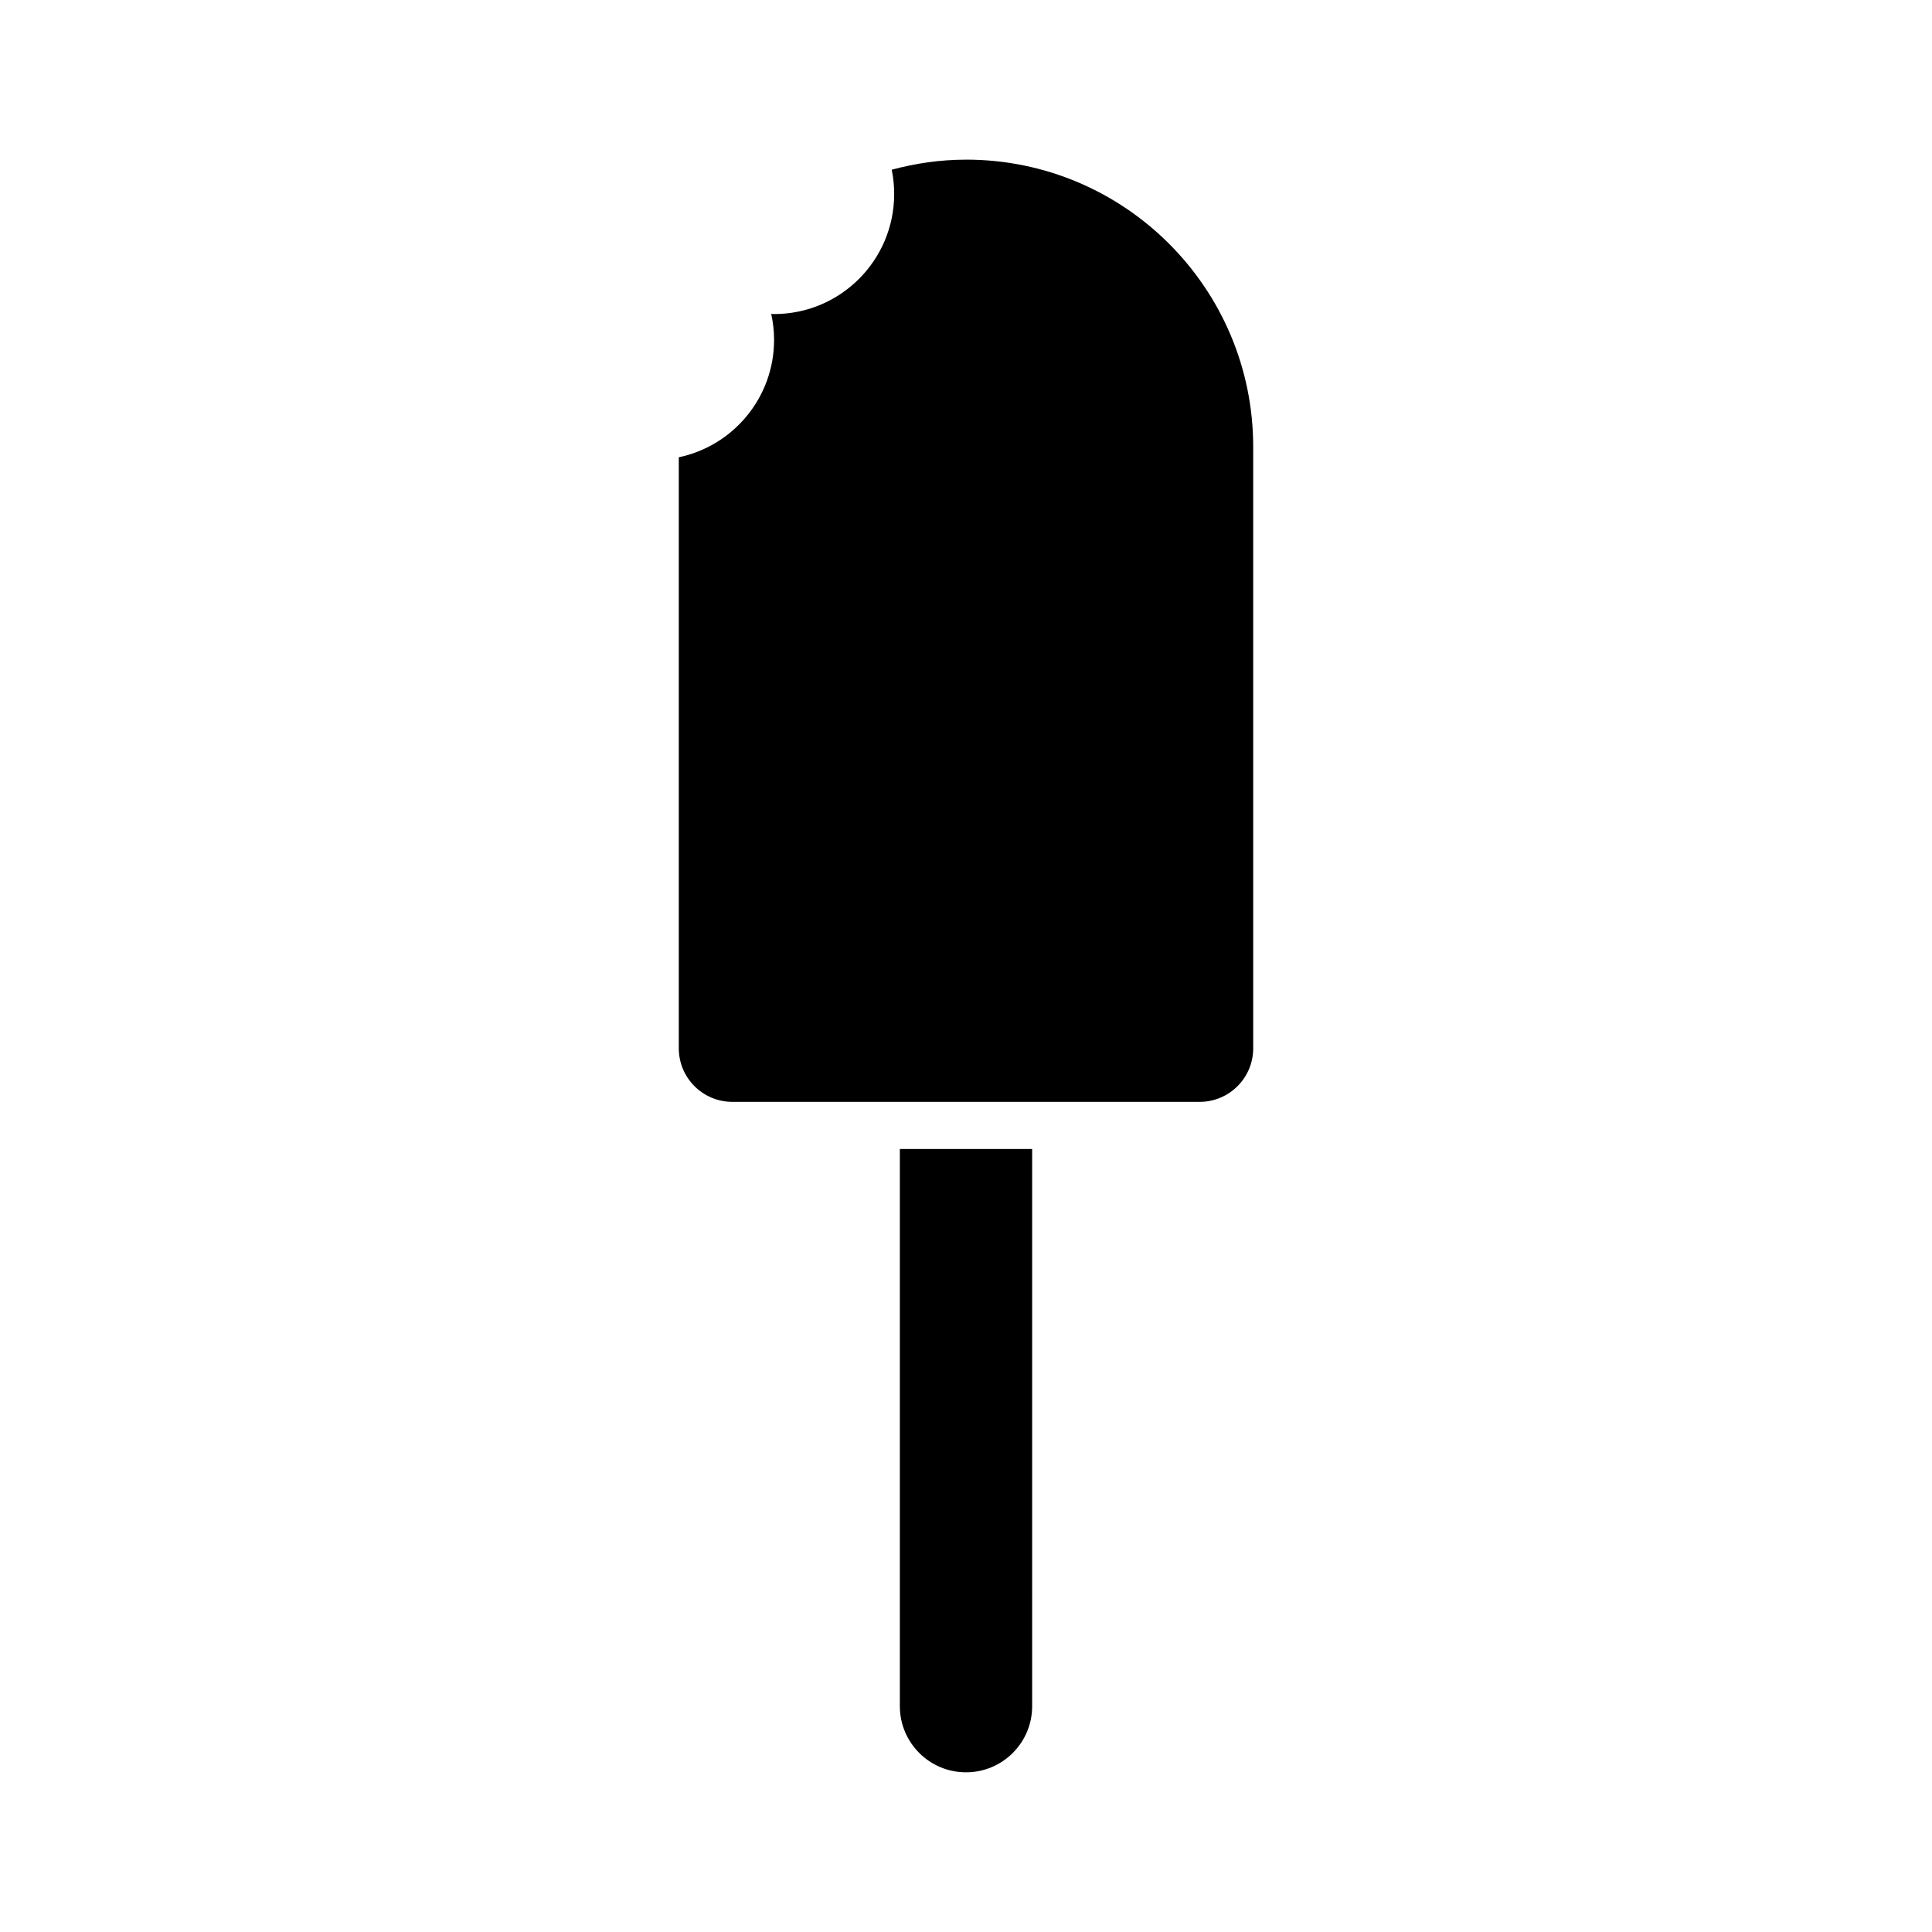
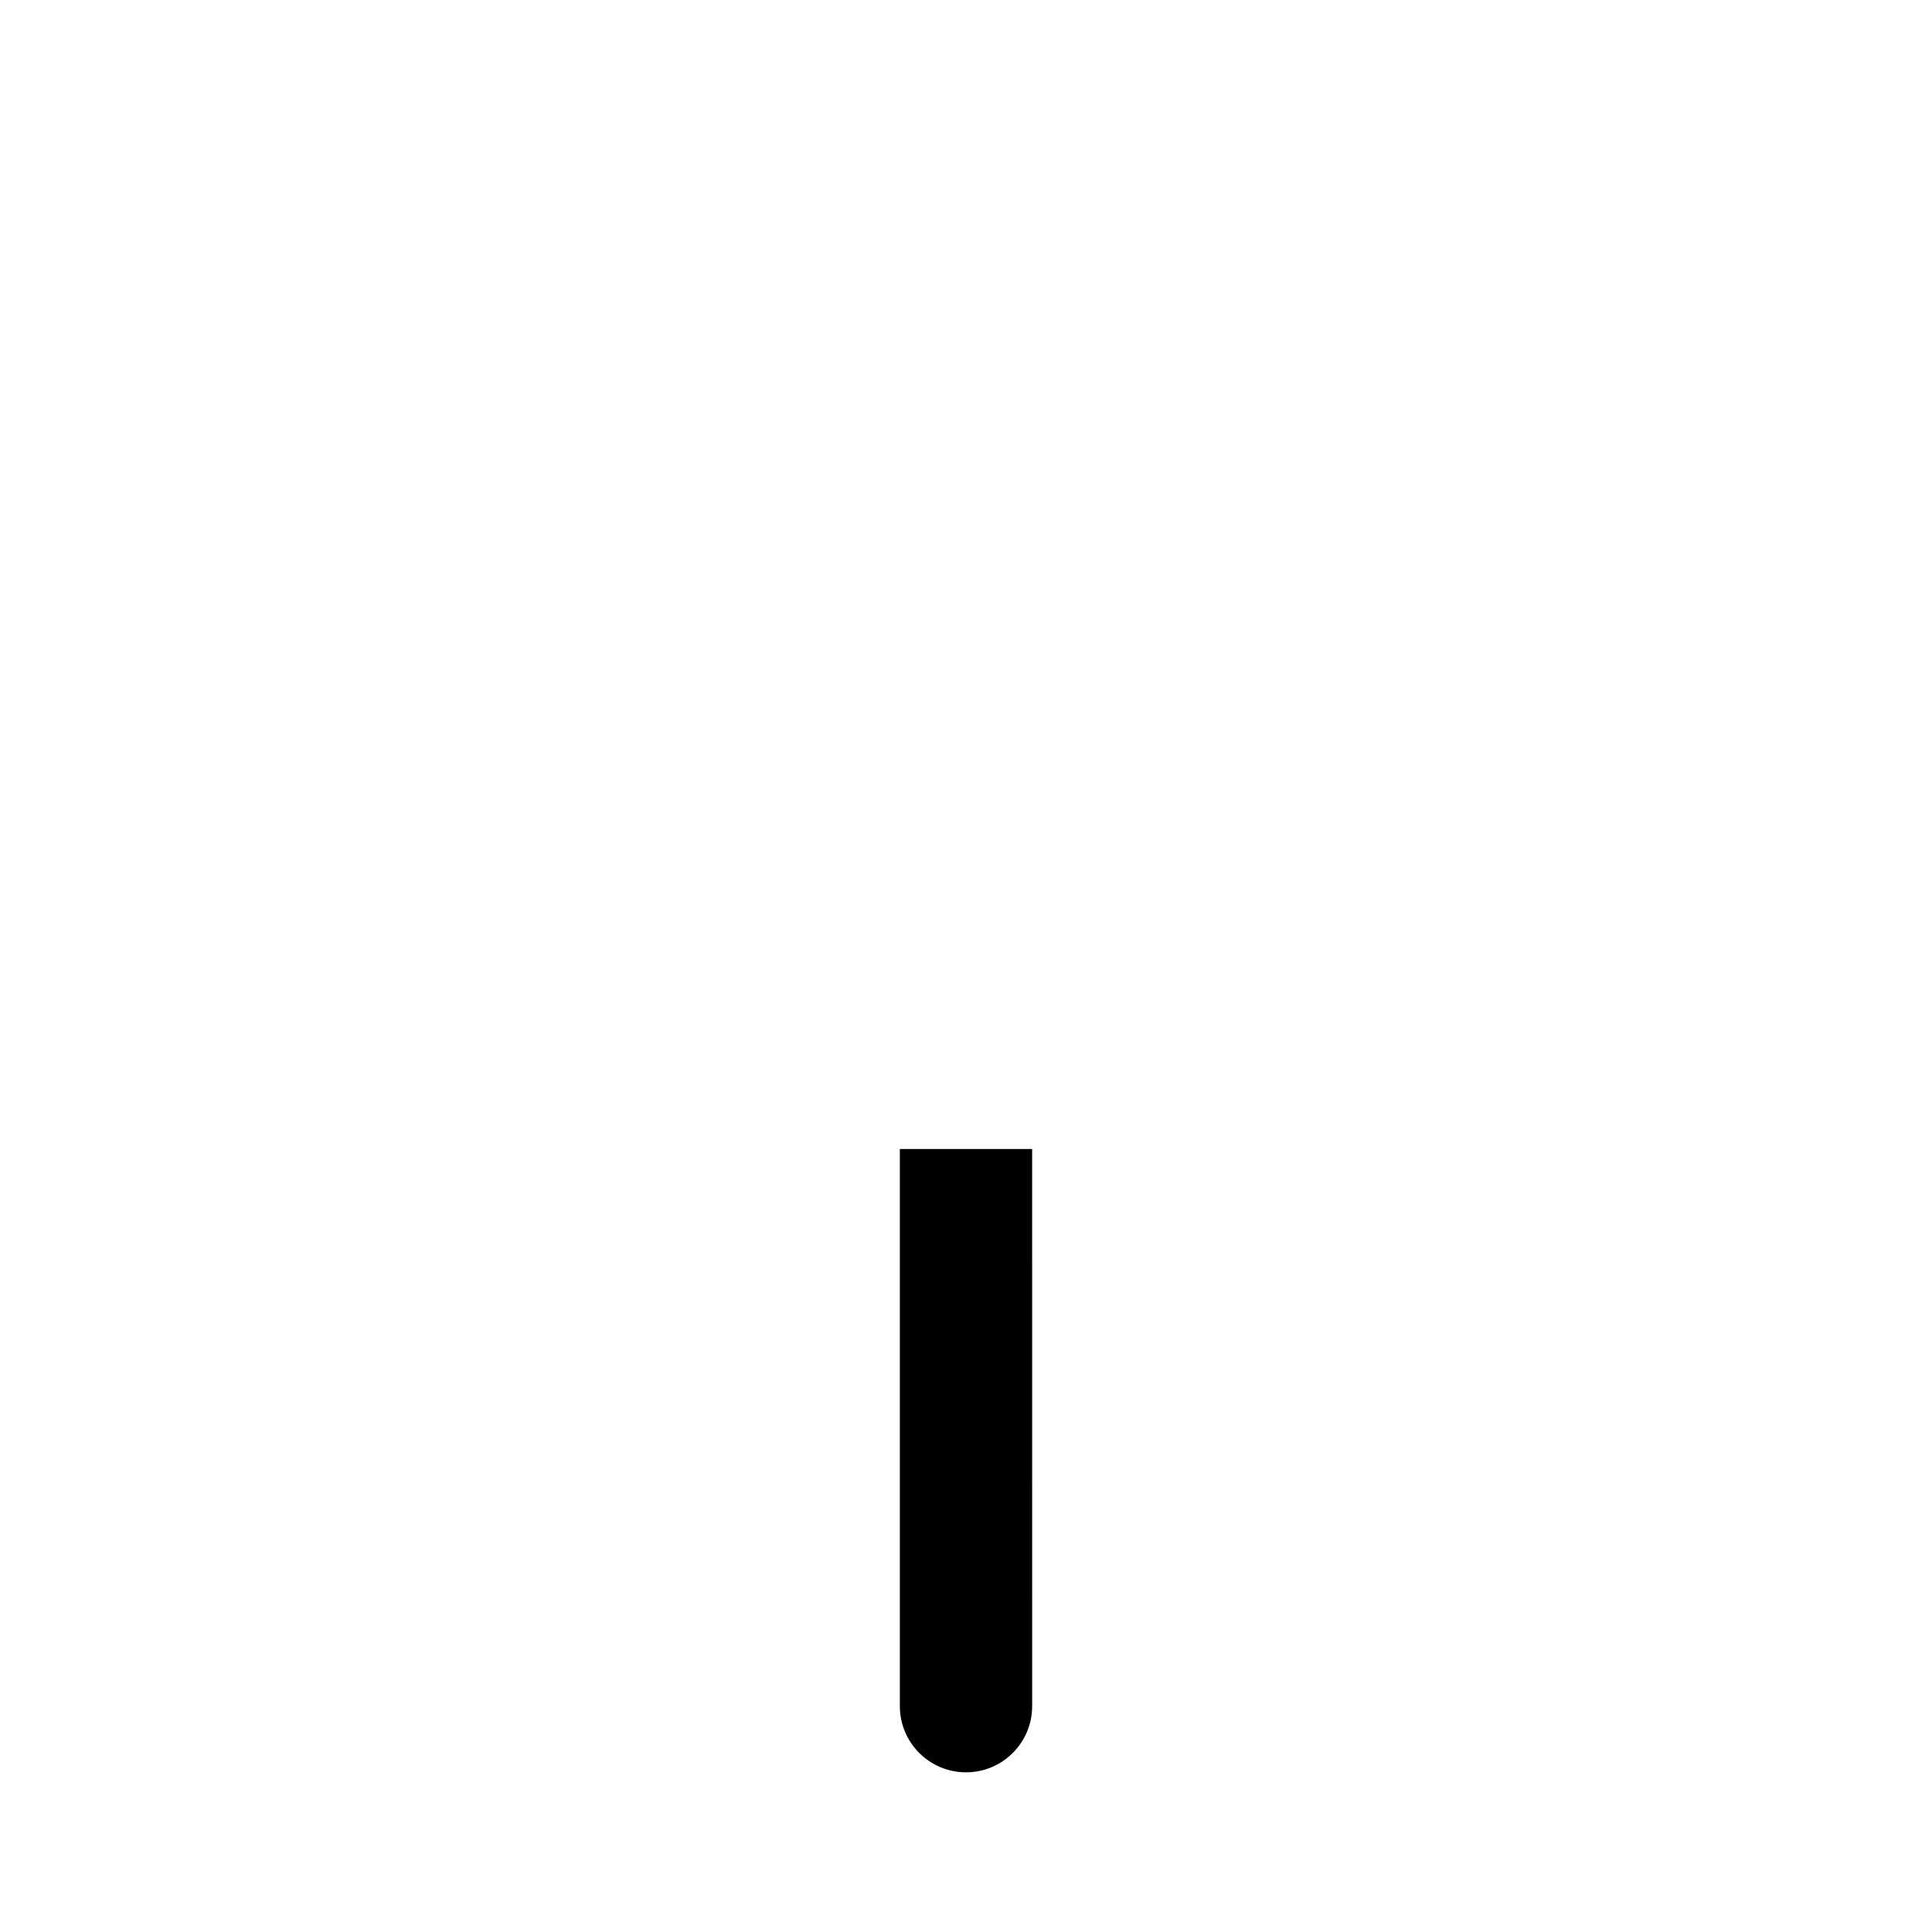
<svg xmlns="http://www.w3.org/2000/svg" fill="#000000" width="800px" height="800px" version="1.1" viewBox="144 144 512 512">
  <g>
    <path d="m382.47 596.15c0 9.684 7.848 17.531 17.531 17.531s17.531-7.848 17.531-17.531l-0.004-147.66h-35.059z" />
-     <path d="m400 186.31c-6.82 0-13.395 0.98-19.684 2.664 0.426 2.078 0.648 4.227 0.648 6.43 0 17.578-14.25 31.824-31.824 31.824-0.258 0-0.504-0.031-0.762-0.039 0.484 2.211 0.762 4.5 0.762 6.859 0 15.324-10.832 28.109-25.254 31.137v156.62c0 7.84 6.356 14.199 14.199 14.199h123.83c7.84 0 14.199-6.356 14.199-14.199l-0.004-159.39c0-42.035-34.078-76.113-76.113-76.113z" />
  </g>
</svg>